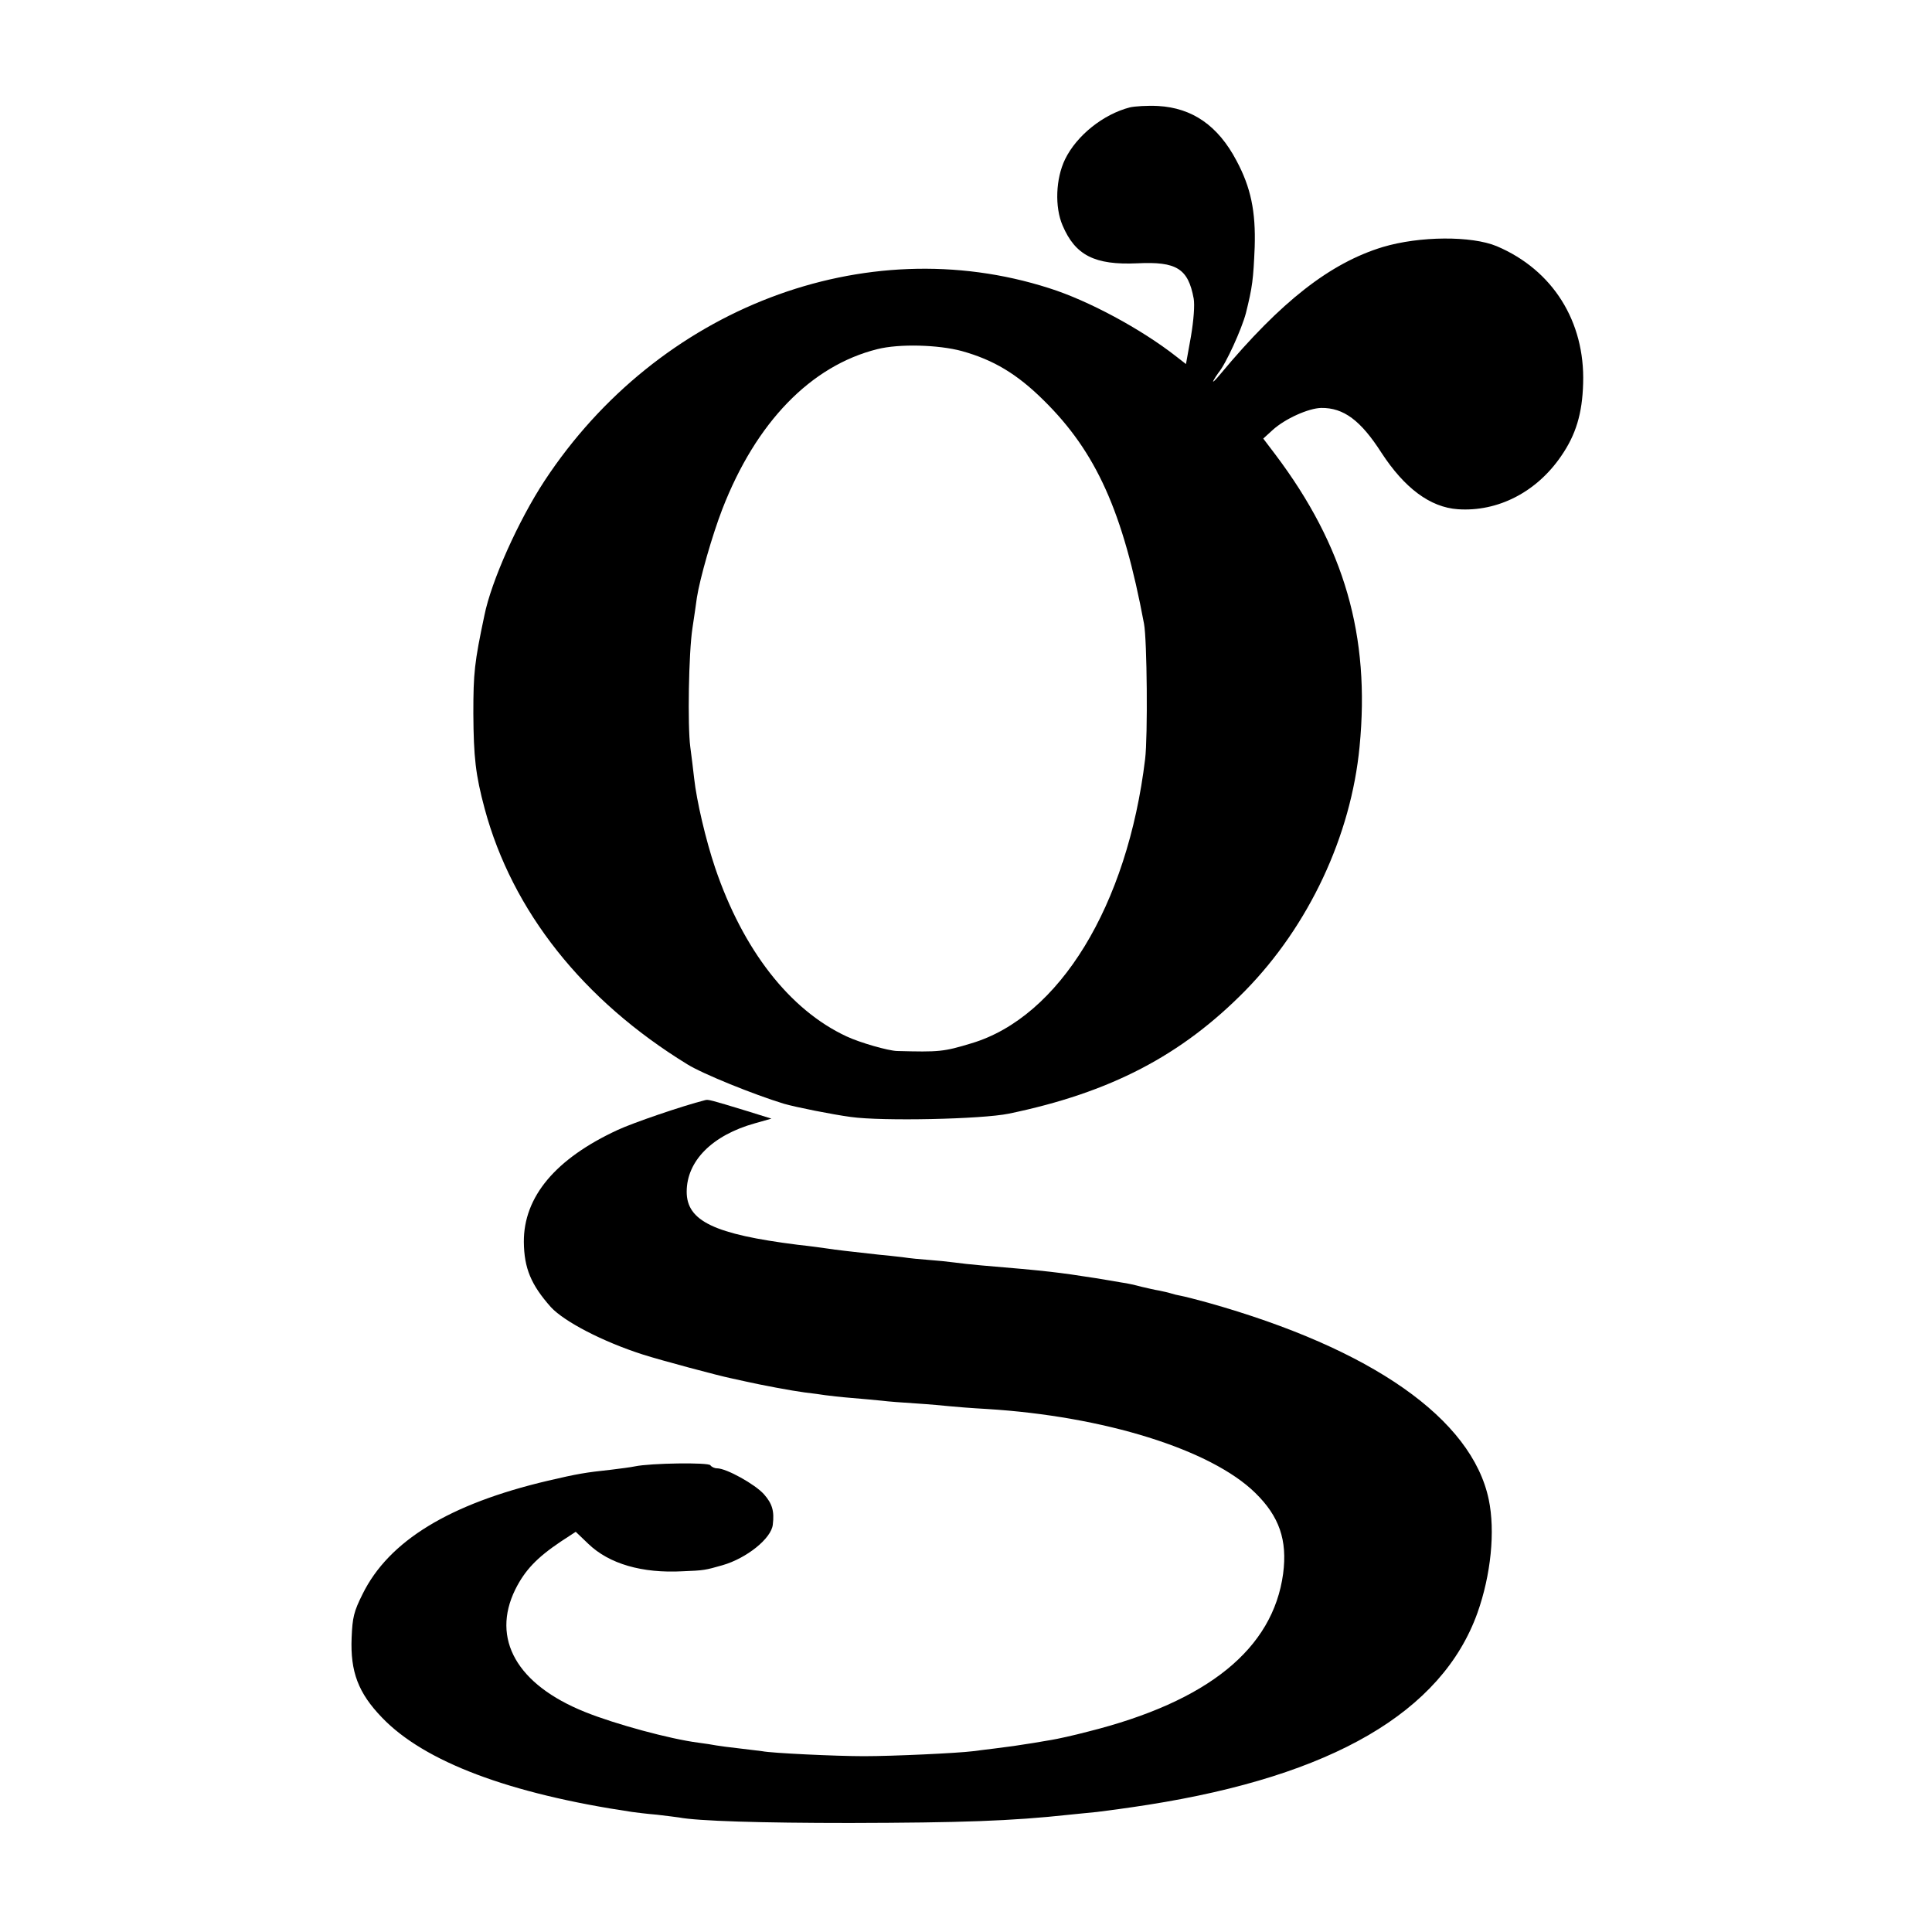
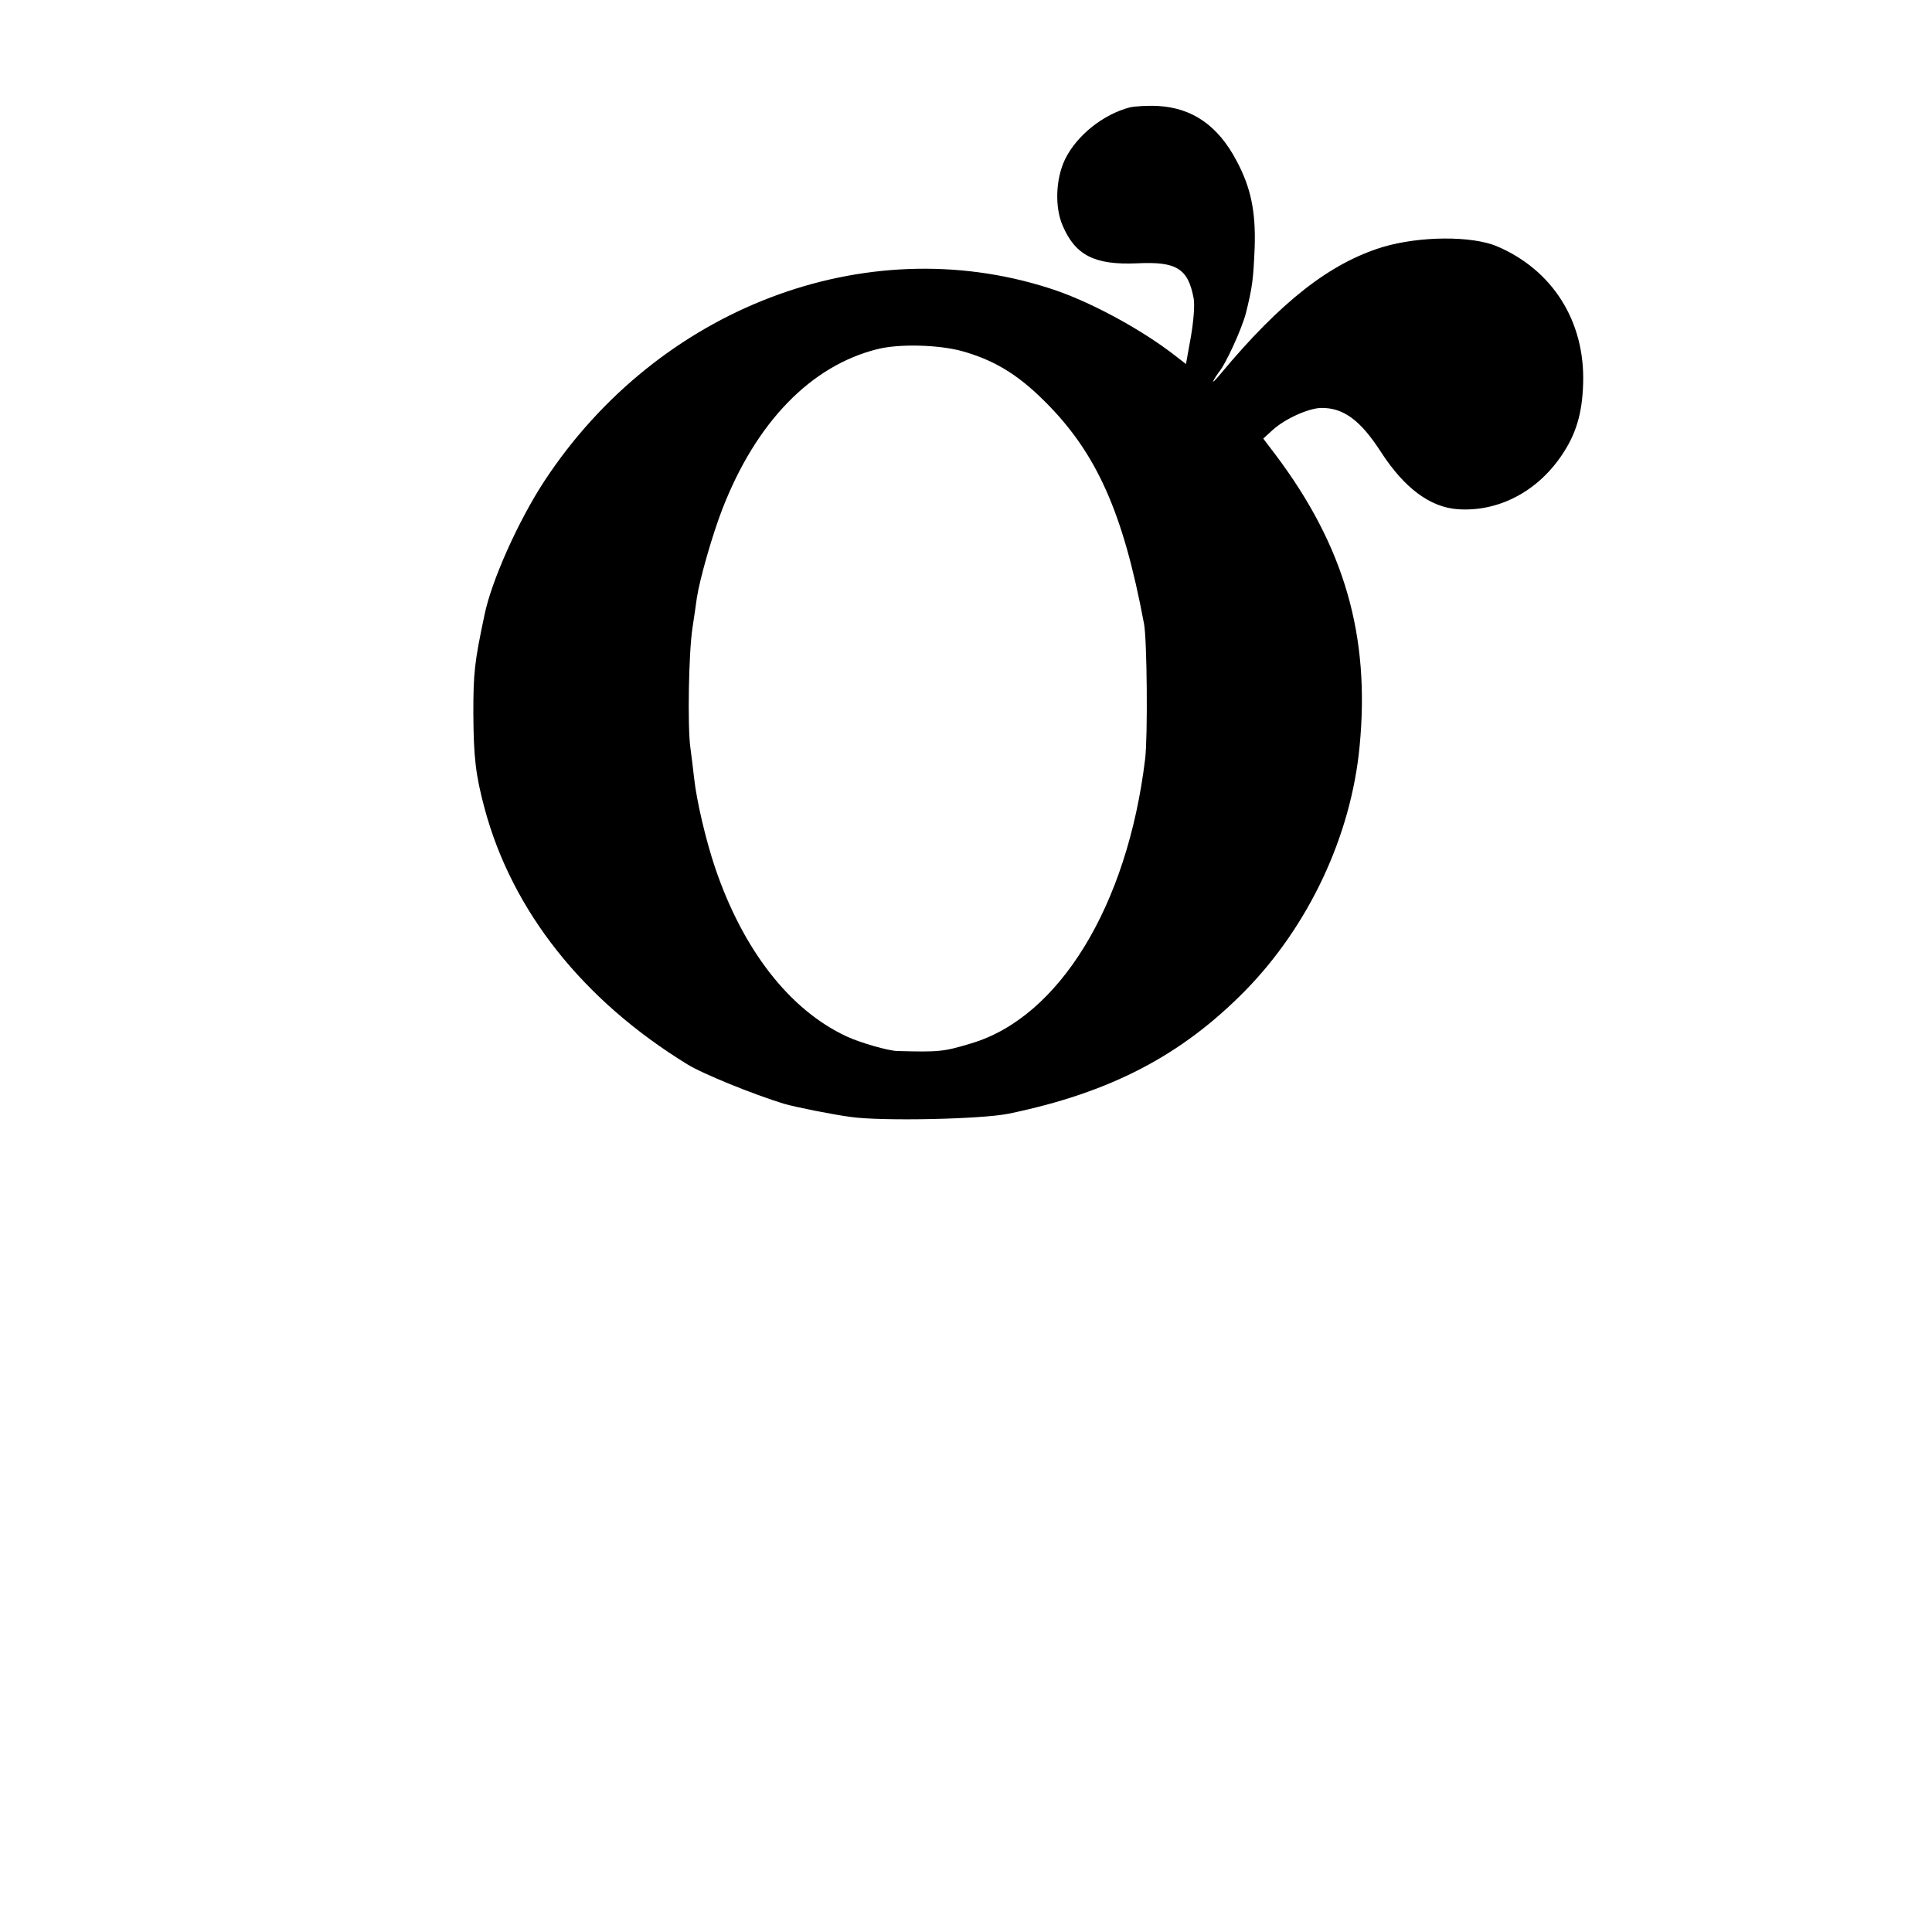
<svg xmlns="http://www.w3.org/2000/svg" version="1.0" width="700pt" height="700pt" viewBox="0 0 700 700" preserveAspectRatio="xMidYMid meet">
  <g transform="translate(0,700) scale(0.1,-0.1)" fill="#000000" stroke="none">
-     <path d="M4094 6611 c-97 -25 -193 -102 -235 -188 -34 -70 -38 -173 -9 -240 46 -108 116 -144 271 -137 142 7 184 -19 204 -128 4 -23 0 -78 -10 -137 l-18 -100 -36 28 c-125 98 -317 202 -460 247 -668 214 -1416 -72 -1828 -698 -94 -143 -193 -363 -218 -488 -36 -170 -40 -208 -40 -355 1 -159 8 -222 41 -345 100 -371 356 -694 734 -926 56 -35 242 -110 350 -143 45 -13 176 -39 243 -48 114 -16 475 -8 572 12 367 76 625 210 857 446 230 235 383 560 414 884 39 401 -55 726 -305 1058 l-44 58 34 31 c45 41 130 79 176 80 81 1 143 -45 218 -162 84 -129 177 -198 277 -205 145 -10 285 62 374 192 54 78 77 155 80 264 7 224 -110 411 -313 497 -91 38 -279 37 -413 -3 -190 -58 -368 -196 -588 -460 -18 -22 -30 -33 -26 -25 4 8 13 22 19 30 27 32 84 158 99 215 24 96 27 123 32 240 4 129 -14 216 -66 313 -67 127 -160 191 -284 198 -39 2 -85 -1 -102 -5z m-609 -883 c115 -32 200 -83 296 -178 191 -188 288 -404 364 -810 11 -58 14 -409 4 -490 -64 -531 -311 -935 -629 -1030 -102 -31 -117 -32 -270 -28 -32 1 -134 30 -183 53 -206 96 -375 313 -476 611 -34 101 -67 242 -76 324 -3 30 -10 82 -14 114 -10 76 -6 341 8 431 6 39 13 88 16 110 11 70 56 227 92 320 122 315 321 520 562 580 79 20 221 16 306 -7z" />
-     <path d="M2555 3014 c-83 -21 -261 -82 -317 -108 -225 -104 -341 -242 -340 -406 1 -95 26 -155 98 -236 48 -52 187 -125 334 -172 66 -21 275 -77 320 -86 14 -3 36 -8 50 -11 57 -13 169 -34 215 -40 28 -3 61 -8 75 -10 14 -2 57 -7 95 -10 39 -3 88 -8 110 -10 22 -3 78 -7 125 -10 47 -3 101 -8 120 -10 19 -2 80 -7 135 -10 425 -26 813 -147 973 -304 87 -85 117 -171 101 -293 -37 -272 -272 -463 -707 -572 -53 -14 -113 -27 -132 -30 -19 -3 -48 -8 -65 -11 -56 -9 -90 -14 -140 -20 -27 -3 -63 -8 -80 -10 -55 -7 -289 -18 -395 -18 -100 0 -334 11 -368 18 -10 1 -46 6 -82 10 -36 4 -74 9 -85 11 -11 2 -40 7 -65 10 -102 13 -301 67 -410 111 -247 99 -341 265 -253 444 35 70 78 115 164 173 l55 36 46 -44 c75 -72 194 -107 342 -99 77 3 81 4 144 22 87 25 177 97 182 147 6 49 -2 76 -32 110 -32 36 -136 94 -170 94 -9 0 -20 5 -24 11 -6 11 -217 8 -274 -4 -14 -3 -52 -8 -85 -12 -94 -10 -123 -15 -230 -40 -357 -84 -576 -218 -671 -410 -32 -64 -37 -85 -40 -159 -5 -123 24 -200 110 -289 153 -160 461 -276 906 -342 14 -2 54 -7 90 -10 36 -4 72 -9 80 -10 68 -13 296 -20 620 -20 402 1 584 7 795 30 22 2 67 7 100 10 33 4 116 15 185 26 667 105 1064 336 1193 695 49 138 65 296 41 411 -61 292 -423 546 -1017 713 -43 12 -87 23 -98 25 -12 2 -28 6 -37 9 -9 3 -28 7 -42 10 -14 2 -43 9 -65 14 -22 6 -53 13 -70 15 -16 3 -59 10 -95 16 -135 21 -173 26 -412 46 -35 3 -81 8 -102 11 -22 3 -62 7 -90 9 -28 2 -71 6 -96 10 -25 3 -63 7 -85 9 -99 11 -162 18 -185 22 -14 2 -63 9 -110 14 -302 38 -402 86 -402 192 0 112 93 205 247 248 l60 17 -90 28 c-131 40 -139 42 -150 39z" />
+     <path d="M4094 6611 c-97 -25 -193 -102 -235 -188 -34 -70 -38 -173 -9 -240 46 -108 116 -144 271 -137 142 7 184 -19 204 -128 4 -23 0 -78 -10 -137 l-18 -100 -36 28 c-125 98 -317 202 -460 247 -668 214 -1416 -72 -1828 -698 -94 -143 -193 -363 -218 -488 -36 -170 -40 -208 -40 -355 1 -159 8 -222 41 -345 100 -371 356 -694 734 -926 56 -35 242 -110 350 -143 45 -13 176 -39 243 -48 114 -16 475 -8 572 12 367 76 625 210 857 446 230 235 383 560 414 884 39 401 -55 726 -305 1058 l-44 58 34 31 c45 41 130 79 176 80 81 1 143 -45 218 -162 84 -129 177 -198 277 -205 145 -10 285 62 374 192 54 78 77 155 80 264 7 224 -110 411 -313 497 -91 38 -279 37 -413 -3 -190 -58 -368 -196 -588 -460 -18 -22 -30 -33 -26 -25 4 8 13 22 19 30 27 32 84 158 99 215 24 96 27 123 32 240 4 129 -14 216 -66 313 -67 127 -160 191 -284 198 -39 2 -85 -1 -102 -5z m-609 -883 c115 -32 200 -83 296 -178 191 -188 288 -404 364 -810 11 -58 14 -409 4 -490 -64 -531 -311 -935 -629 -1030 -102 -31 -117 -32 -270 -28 -32 1 -134 30 -183 53 -206 96 -375 313 -476 611 -34 101 -67 242 -76 324 -3 30 -10 82 -14 114 -10 76 -6 341 8 431 6 39 13 88 16 110 11 70 56 227 92 320 122 315 321 520 562 580 79 20 221 16 306 -7" />
  </g>
</svg>